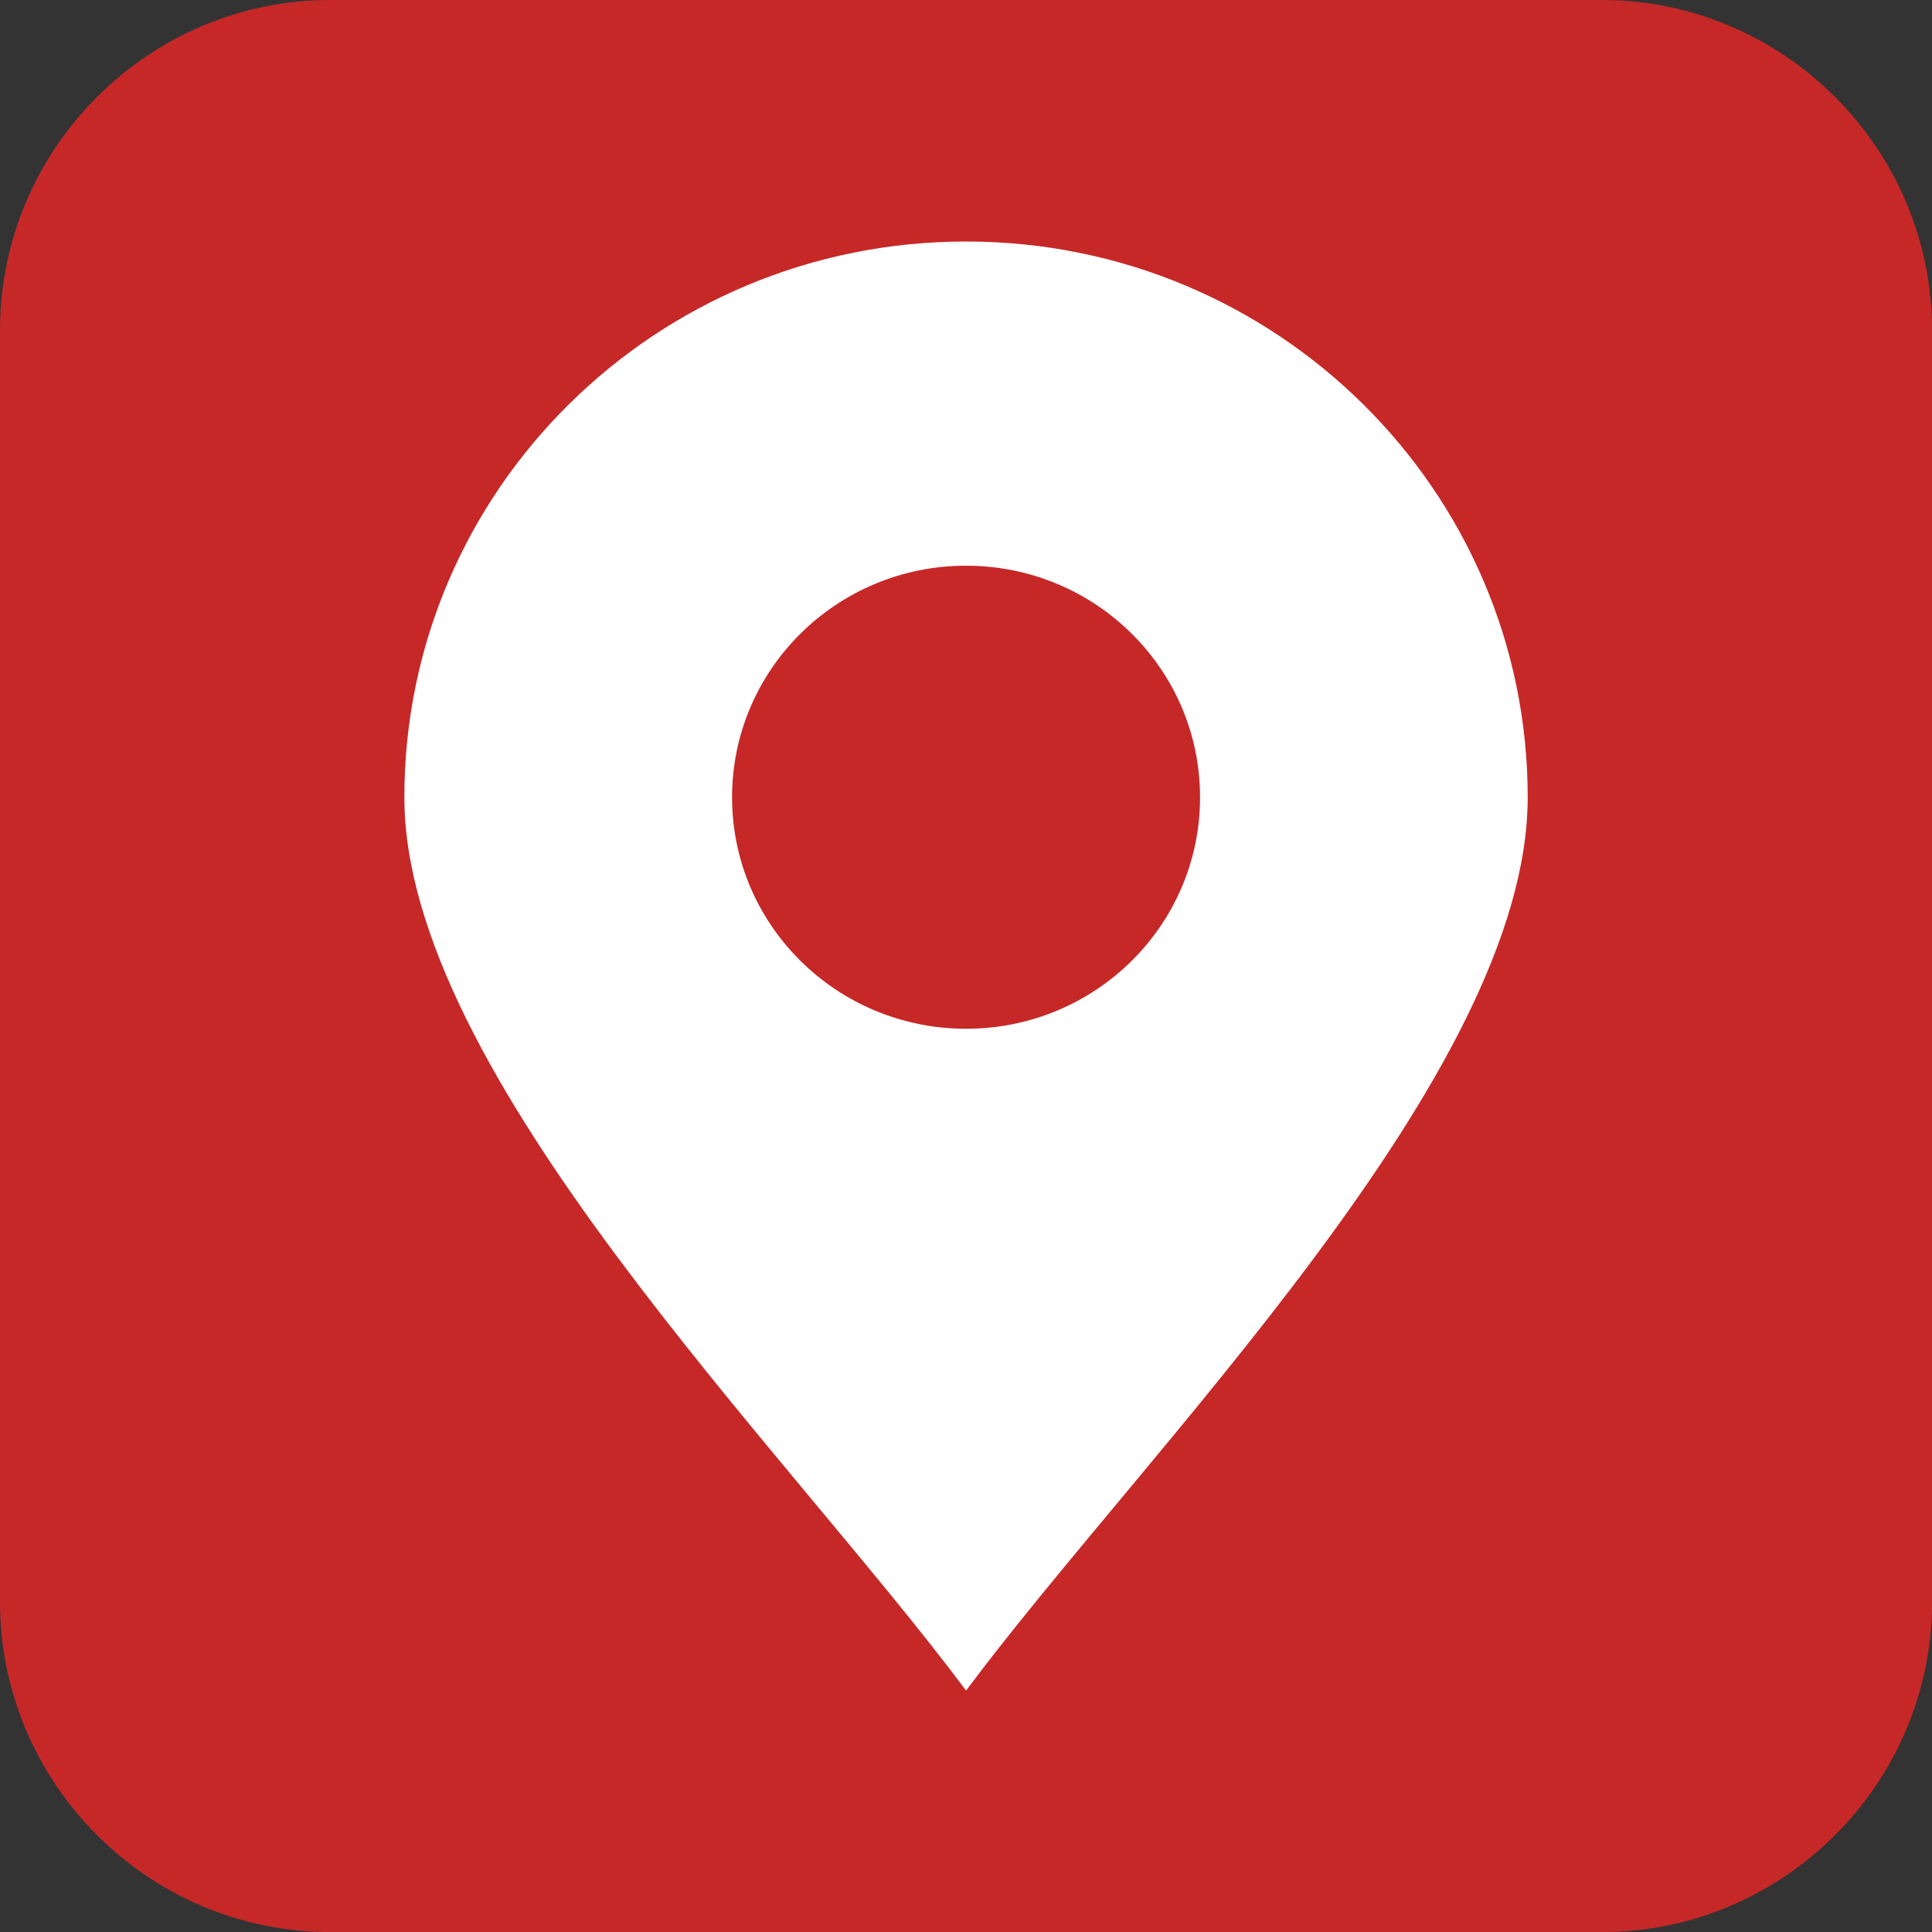
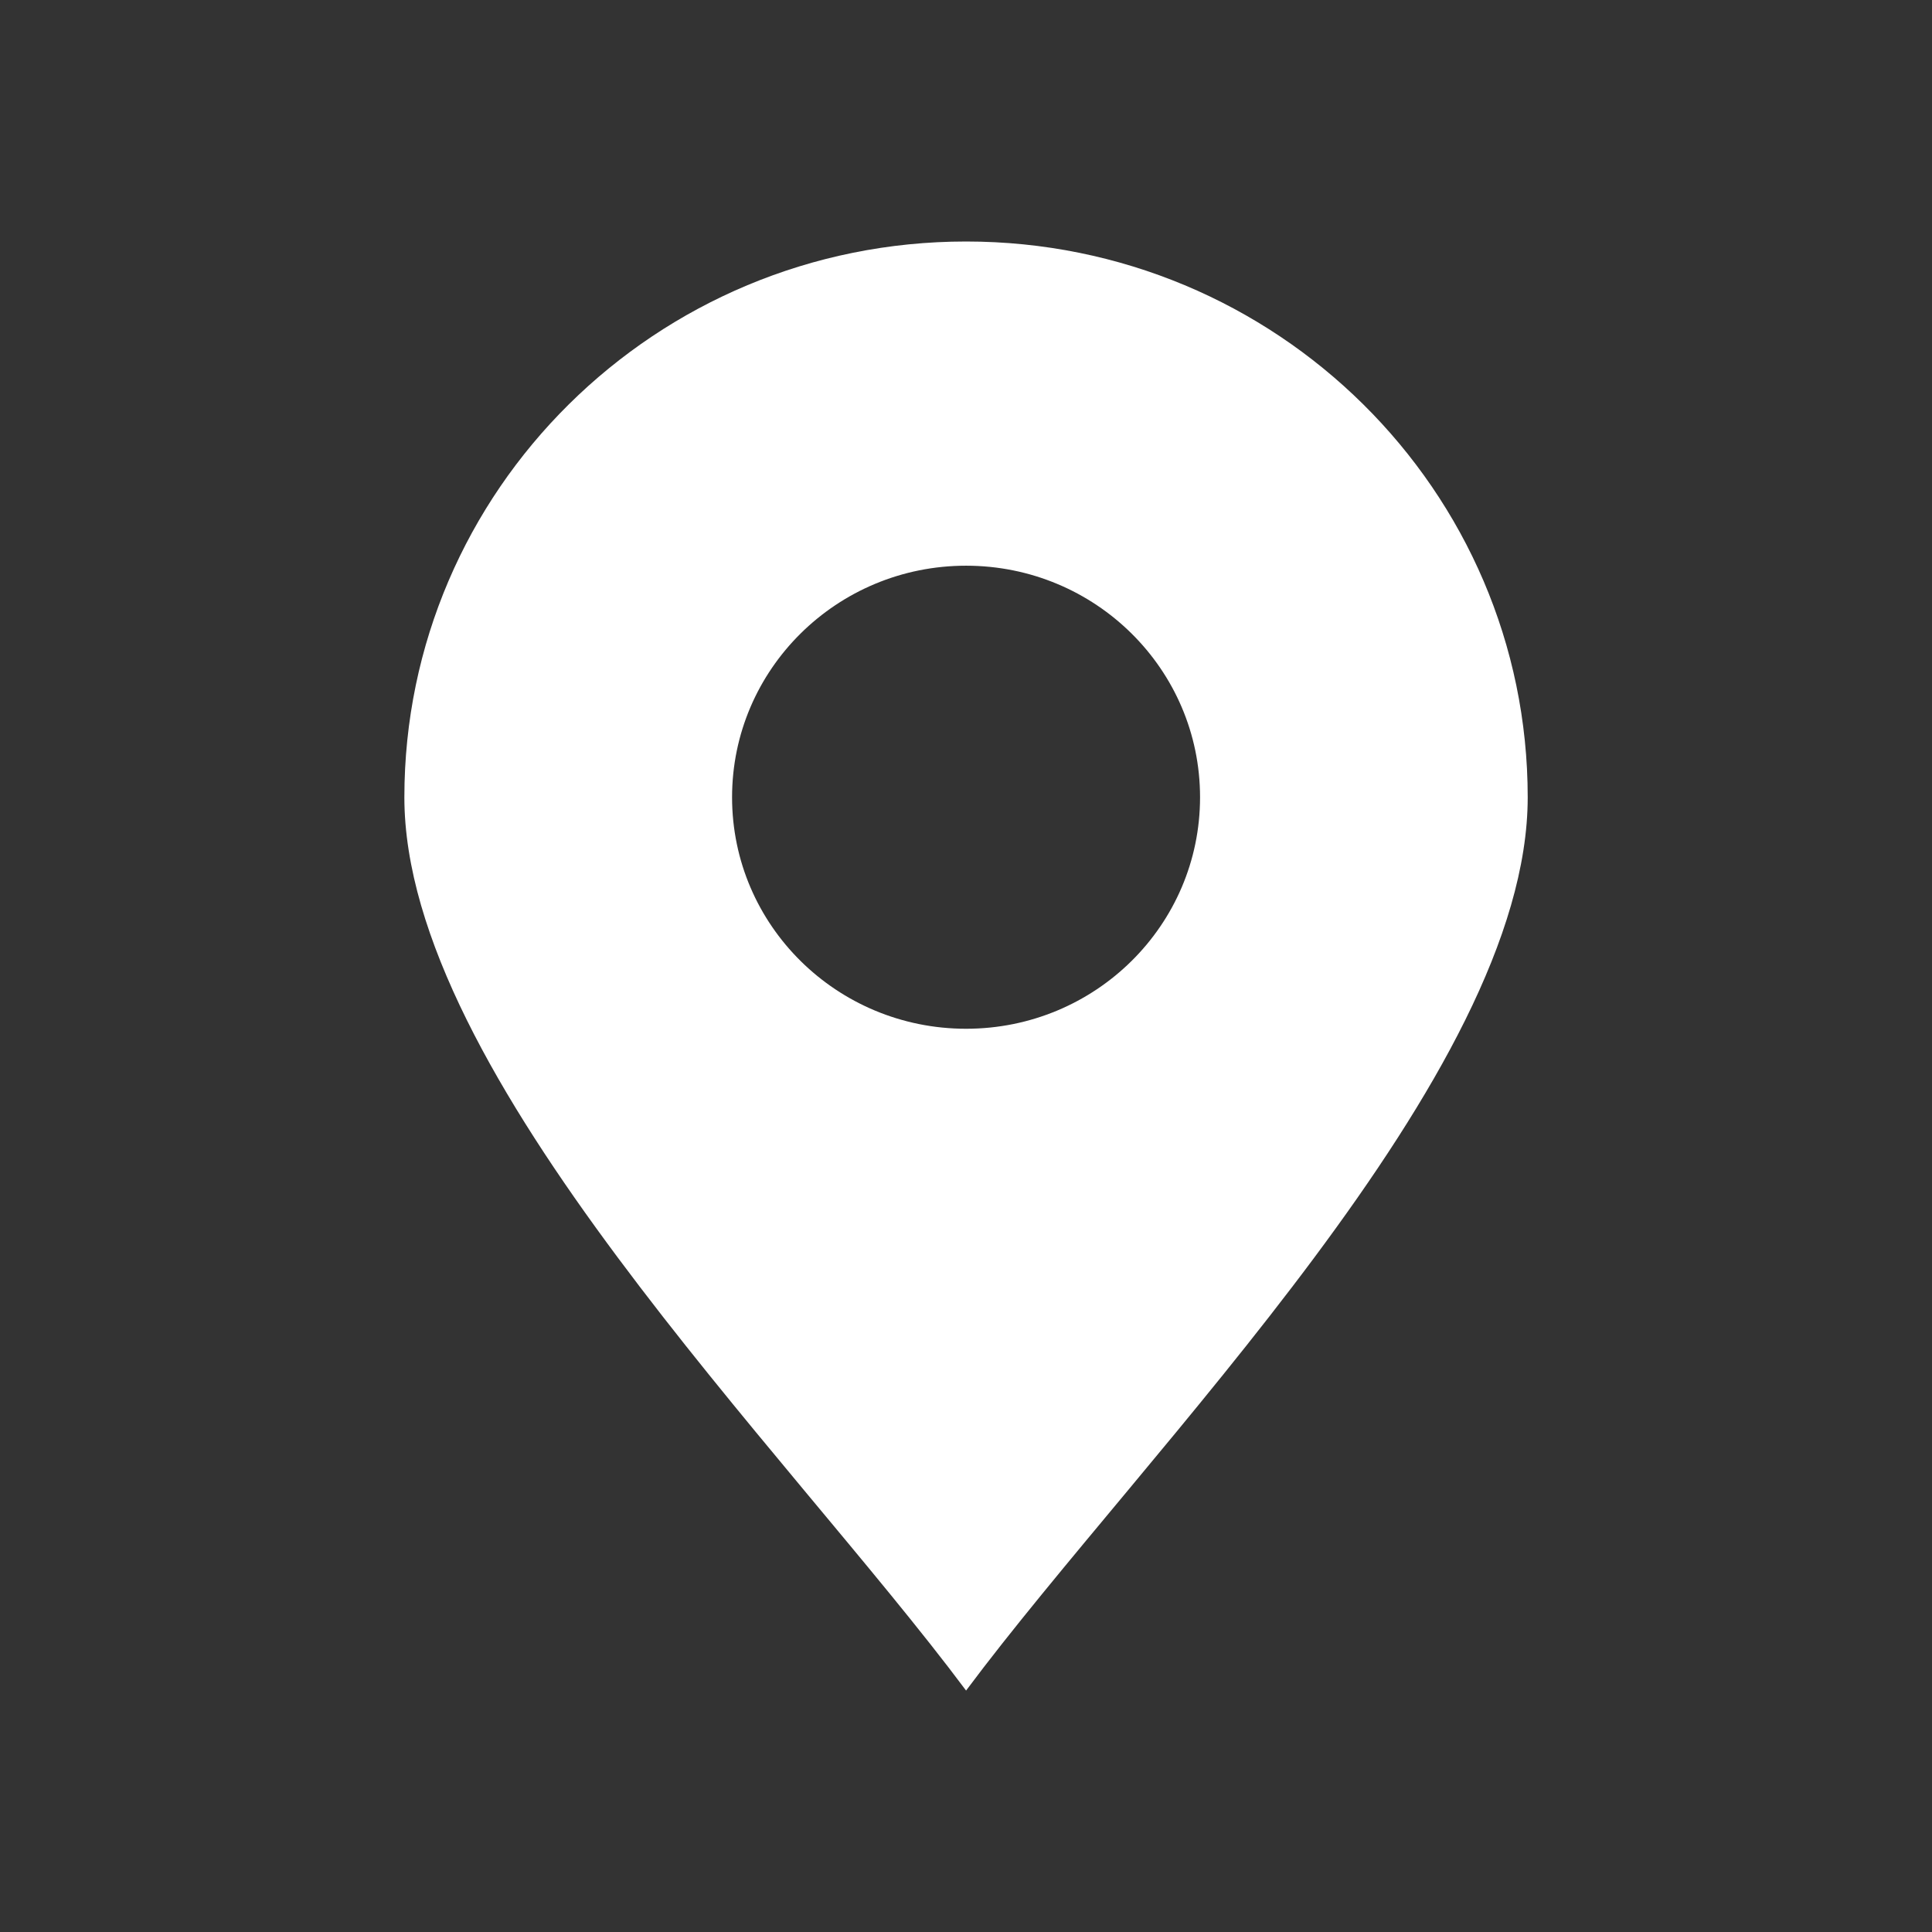
<svg xmlns="http://www.w3.org/2000/svg" height="491.5" preserveAspectRatio="xMidYMid meet" version="1.0" viewBox="0.0 0.0 491.5 491.5" width="491.5" zoomAndPan="magnify">
  <rect x="0.0" y="0.0" width="491.5" height="491.5" fill="#333333" stroke="none" />
  <defs>
    <clipPath id="a">
-       <path d="M 0 0 L 491.52 0 L 491.52 491.52 L 0 491.52 Z M 0 0" />
+       <path d="M 0 0 L 491.52 0 L 0 491.52 Z M 0 0" />
    </clipPath>
  </defs>
  <g>
    <g clip-path="url(#a)" id="change1_1">
-       <path d="M 84 0 L 407.52 0 C 453.719 0 491.52 37.801 491.52 84 L 491.52 407.52 C 491.52 453.719 453.719 491.52 407.52 491.52 L 84 491.52 C 37.801 491.52 0 453.719 0 407.52 L 0 84 C 0 37.801 37.801 0 84 0" fill="#c62828" fill-rule="evenodd" />
-     </g>
+       </g>
    <g id="change2_1">
      <path d="M 245.77 61.438 C 324.688 61.438 388.648 124.762 388.648 202.828 C 388.648 273.406 291.68 368.516 245.77 430.078 C 199.832 368.516 102.871 273.402 102.871 202.828 C 102.871 124.758 166.836 61.438 245.77 61.438 Z M 305.293 202.828 C 305.293 170.277 278.664 143.914 245.77 143.914 C 212.891 143.914 186.238 170.277 186.238 202.828 C 186.238 235.371 212.887 261.715 245.77 261.715 C 278.664 261.715 305.293 235.371 305.293 202.828" fill="#fff" fill-rule="evenodd" />
    </g>
  </g>
</svg>